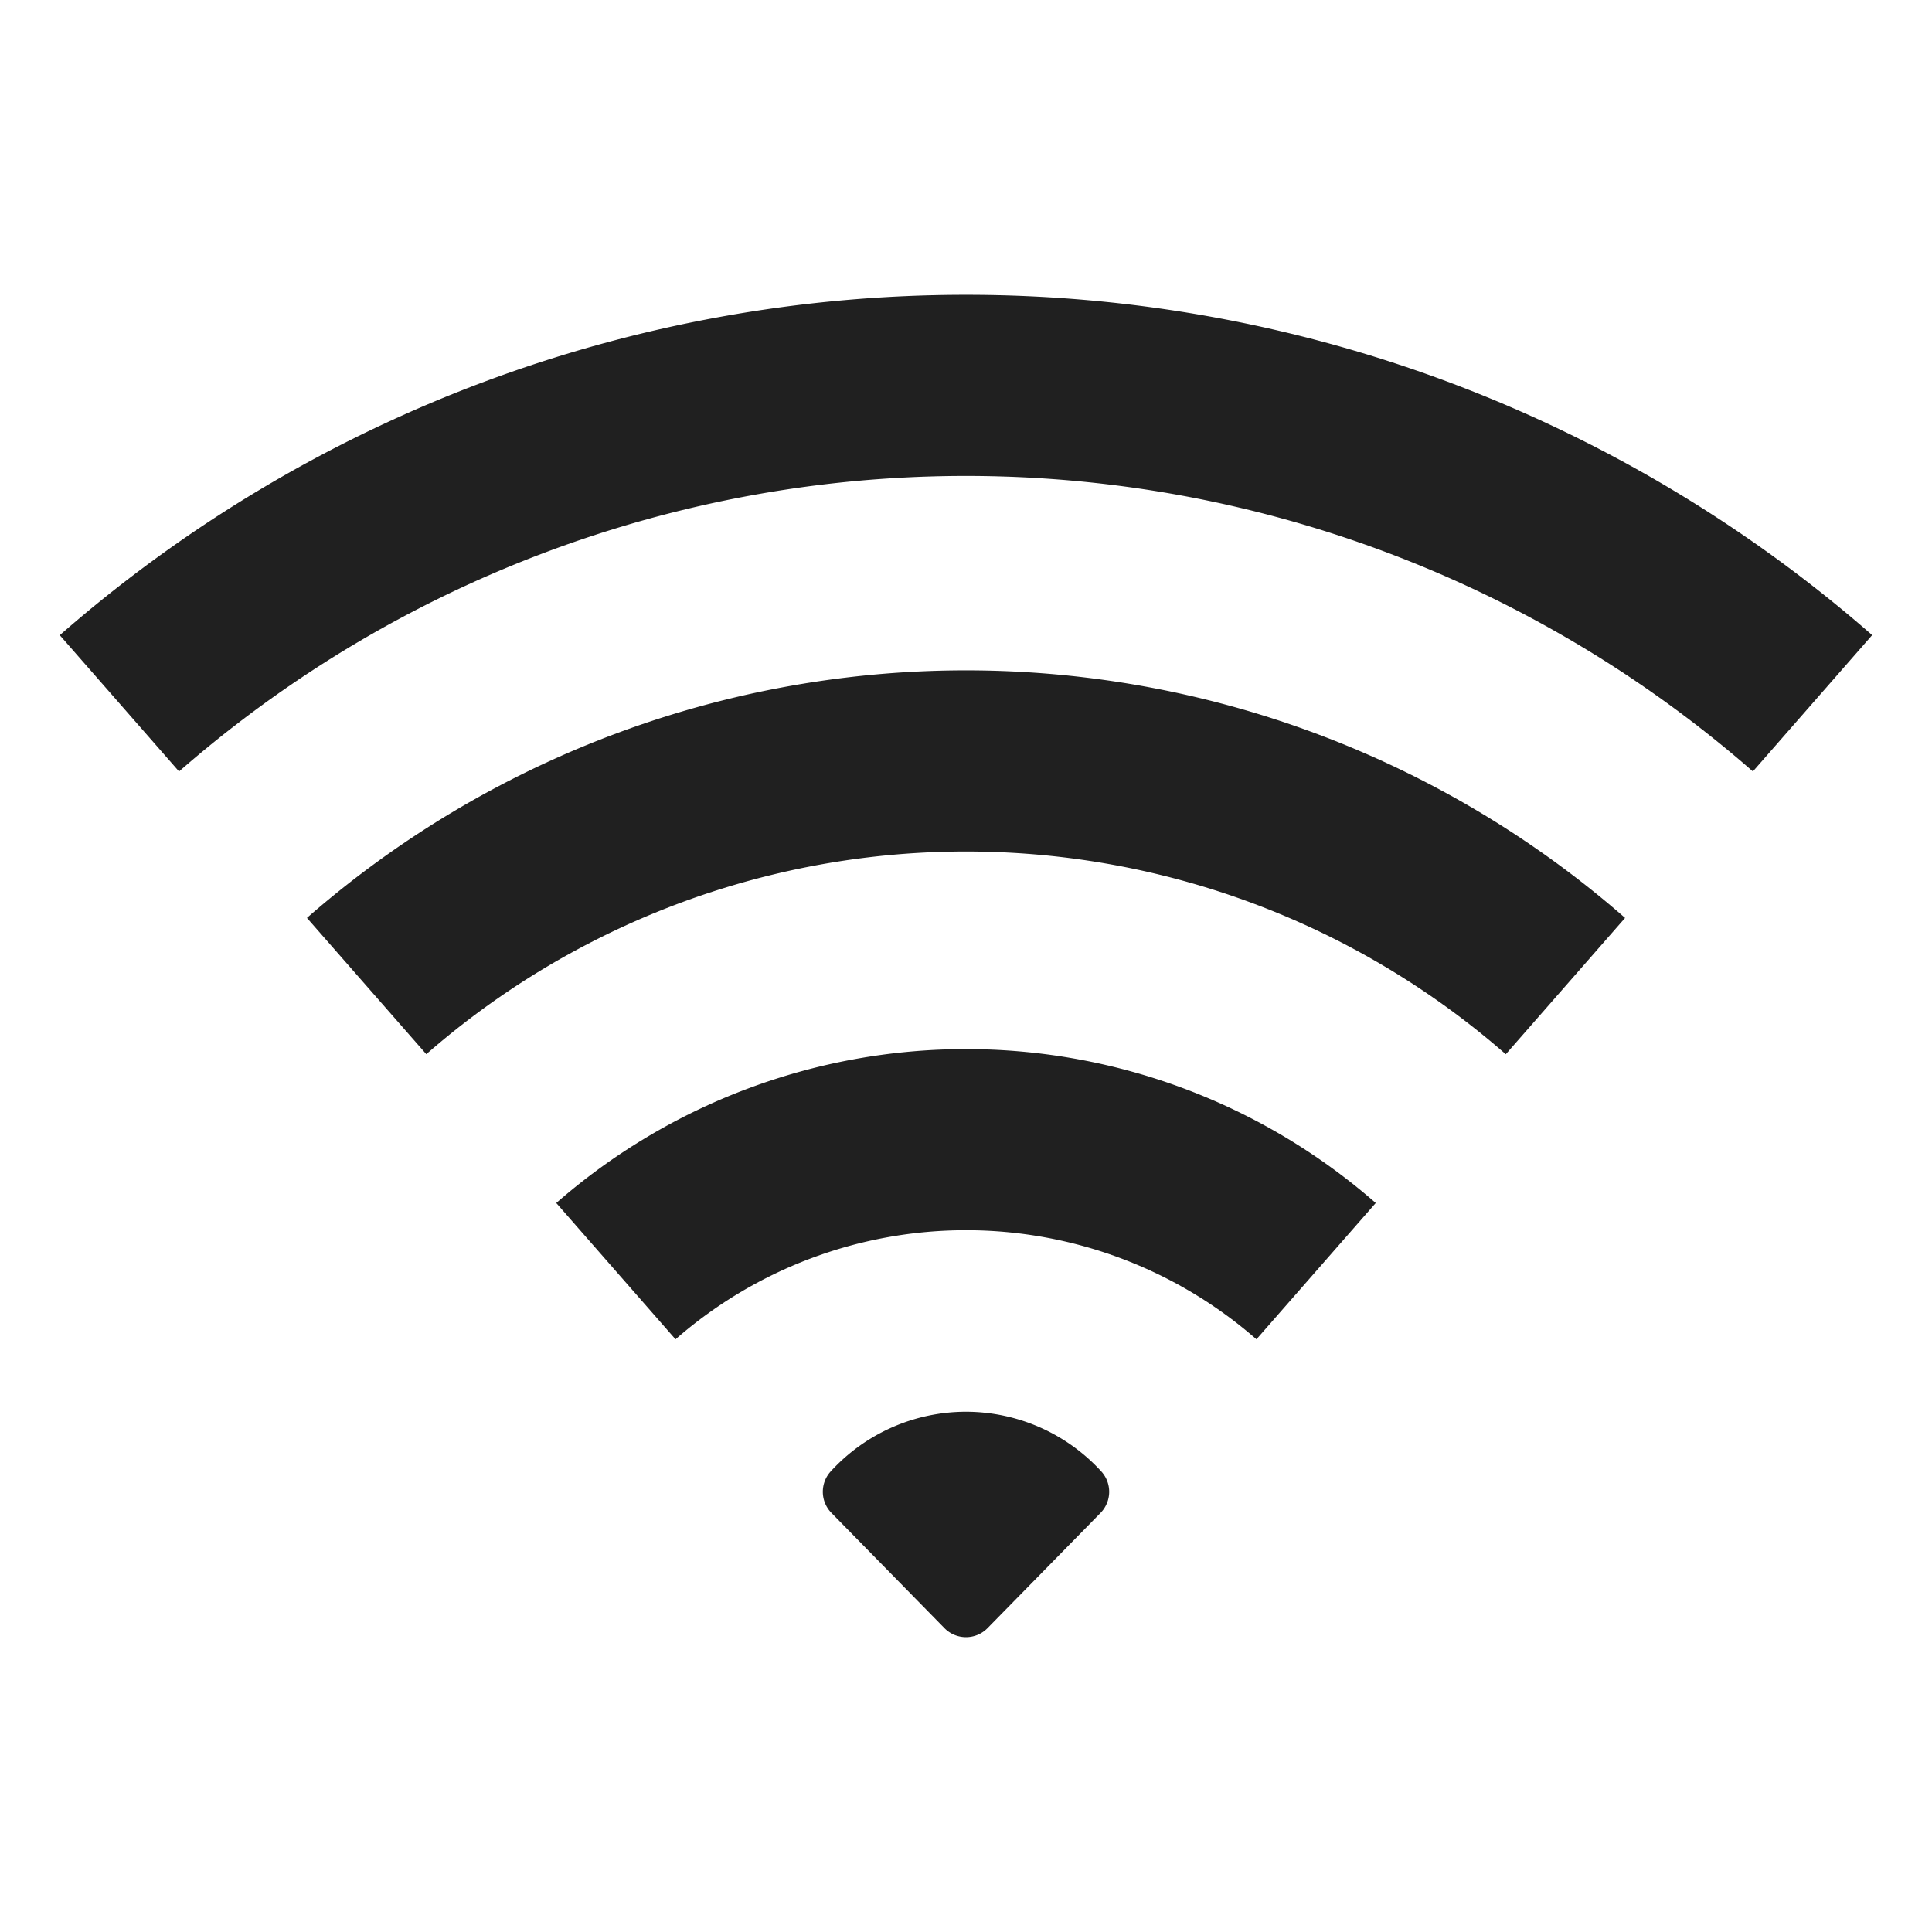
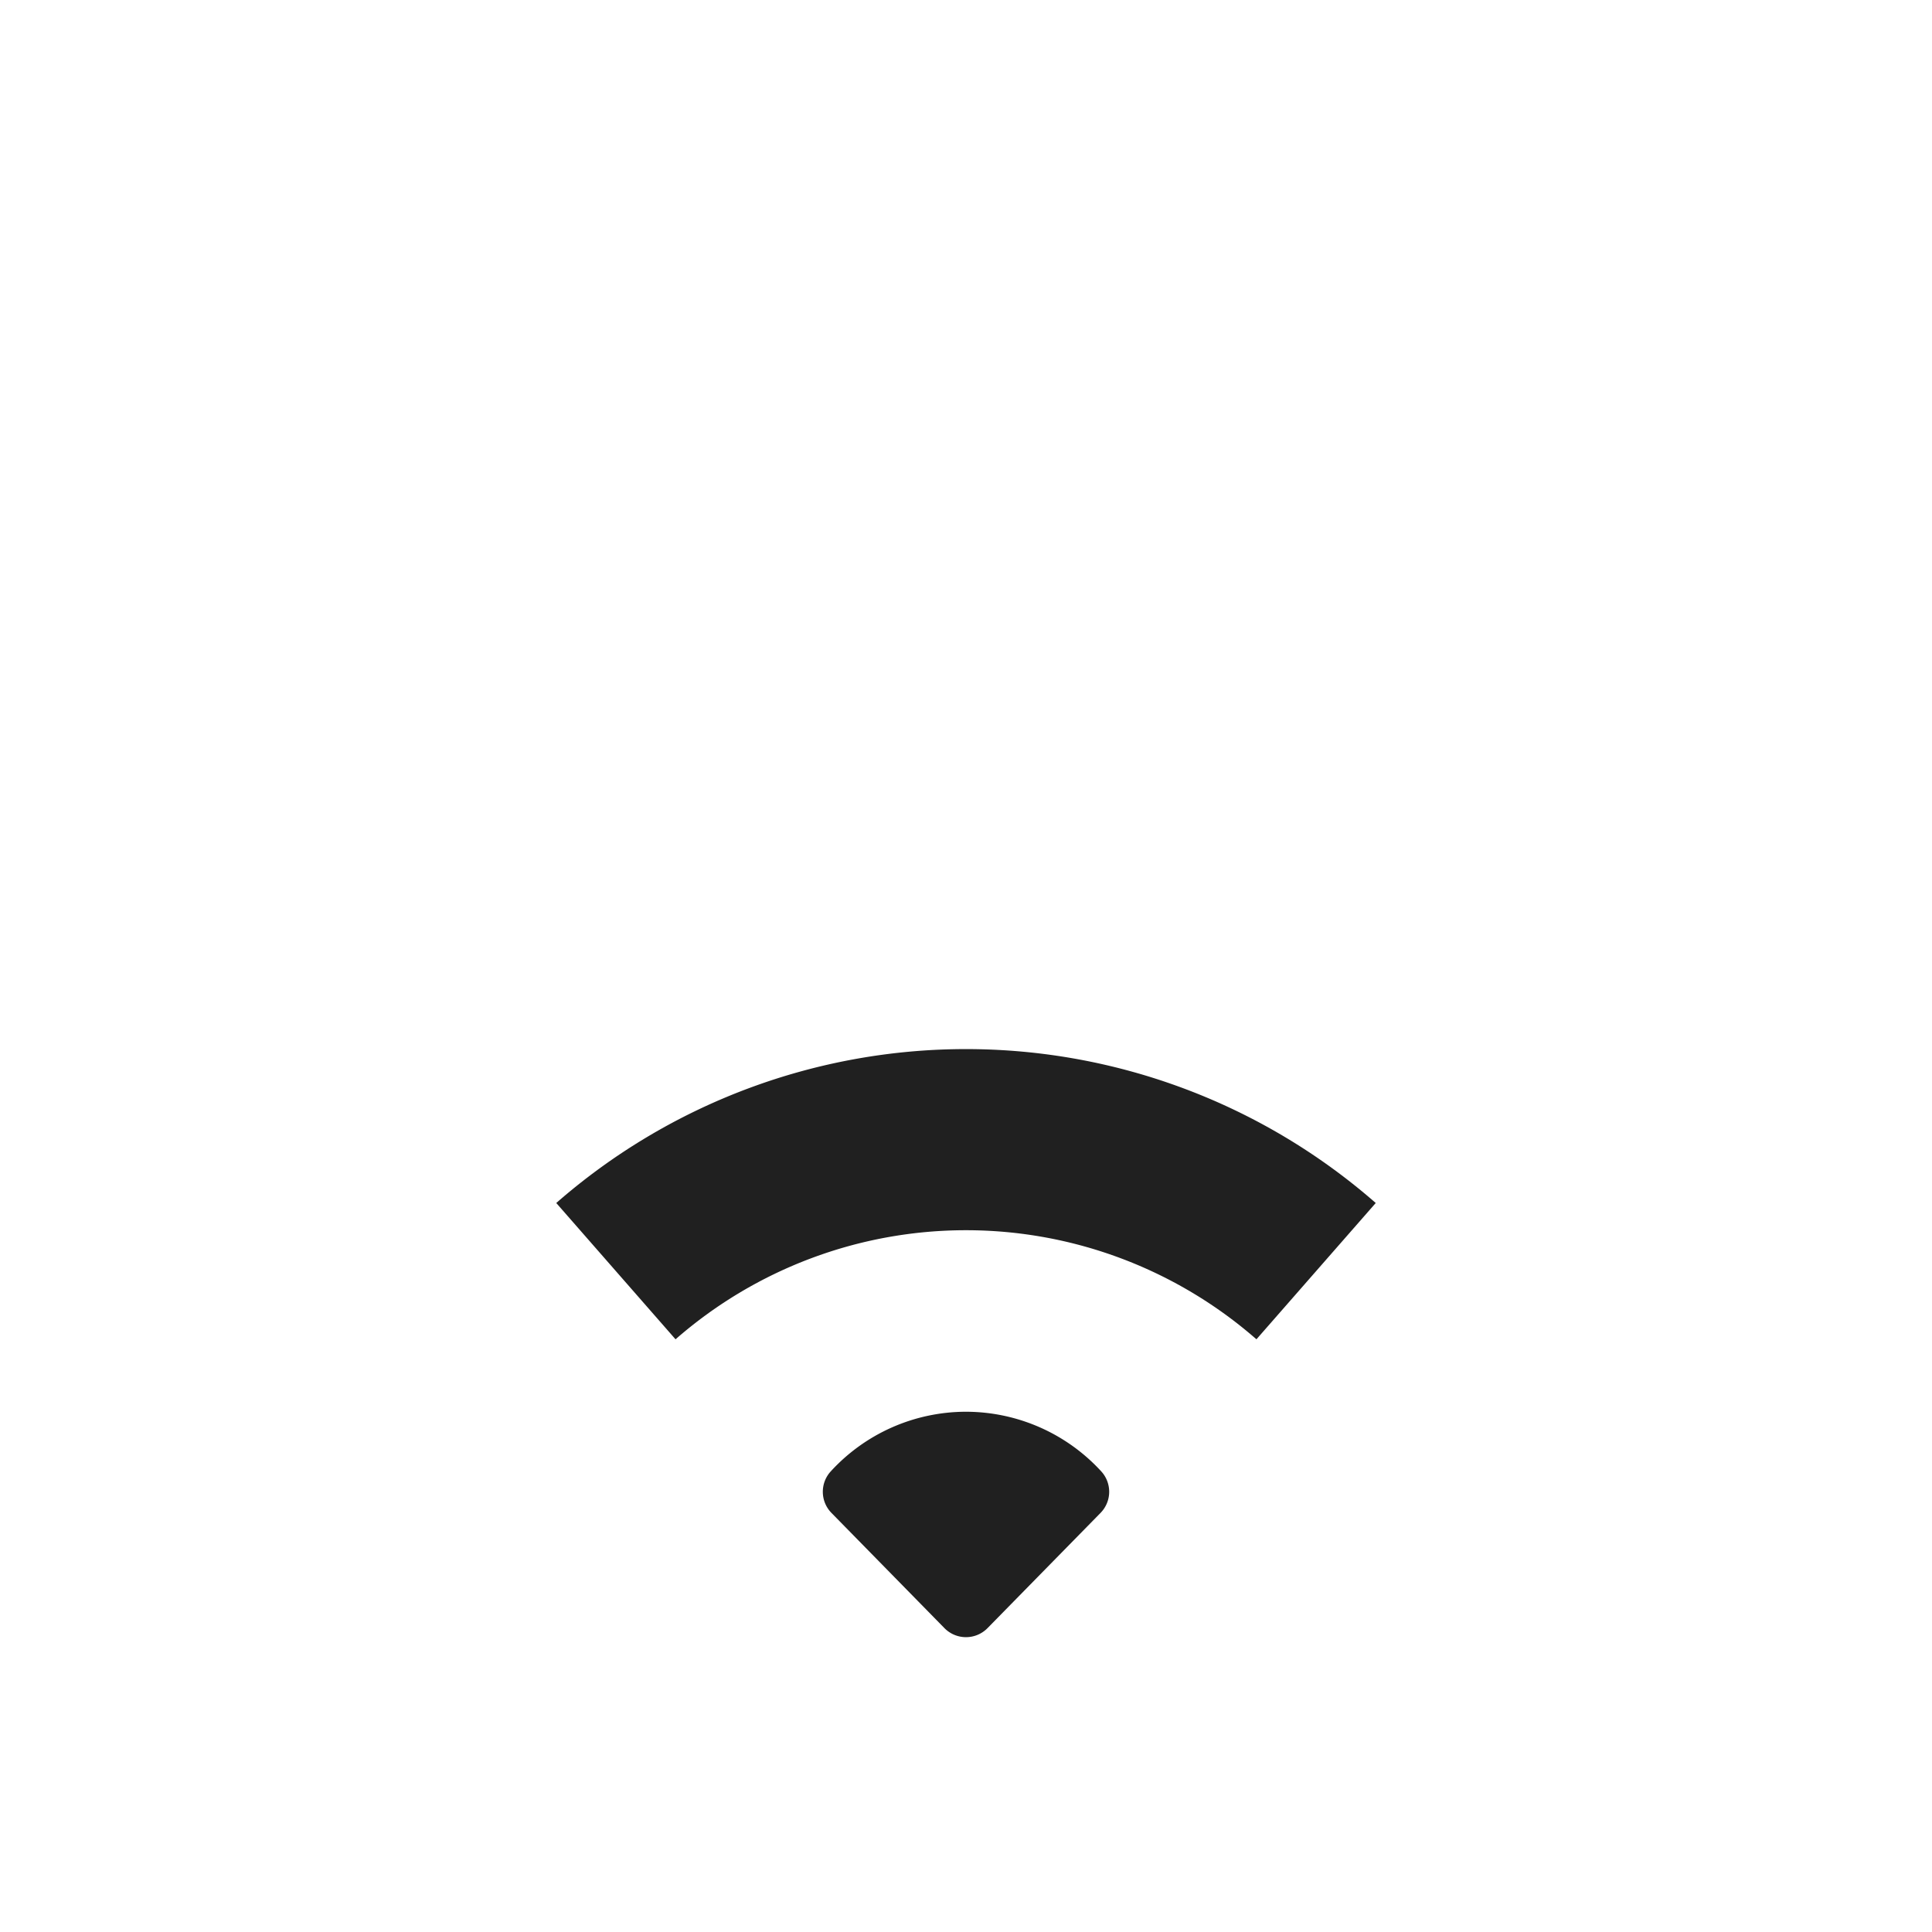
<svg xmlns="http://www.w3.org/2000/svg" viewBox="0 0 64 64">
  <path data-name="layer2" d="M32 46.766a6.08 6.08 0 00-4.481 1.976 1 1 0 00.024 1.375l3.743 3.817a1 1 0 001.427 0l3.744-3.817a1 1 0 00.024-1.375A6.085 6.085 0 0032 46.766zm-13.573-6.915l3.951 4.515a14.616 14.616 0 0119.243 0l3.952-4.515a20.616 20.616 0 00-27.146 0z" fill="#202020" />
-   <path data-name="layer1" d="M10.168 30.407l3.954 4.514a27.162 27.162 0 0135.759.002l3.952-4.515a33.163 33.163 0 00-43.665-.001z" fill="#202020" />
-   <path data-name="layer1" d="M32 9.766A45.566 45.566 0 001.98 21.041l3.951 4.515a39.603 39.603 0 0152.136-.001l3.951-4.516A45.567 45.567 0 0032 9.766z" fill="#202020" />
</svg>